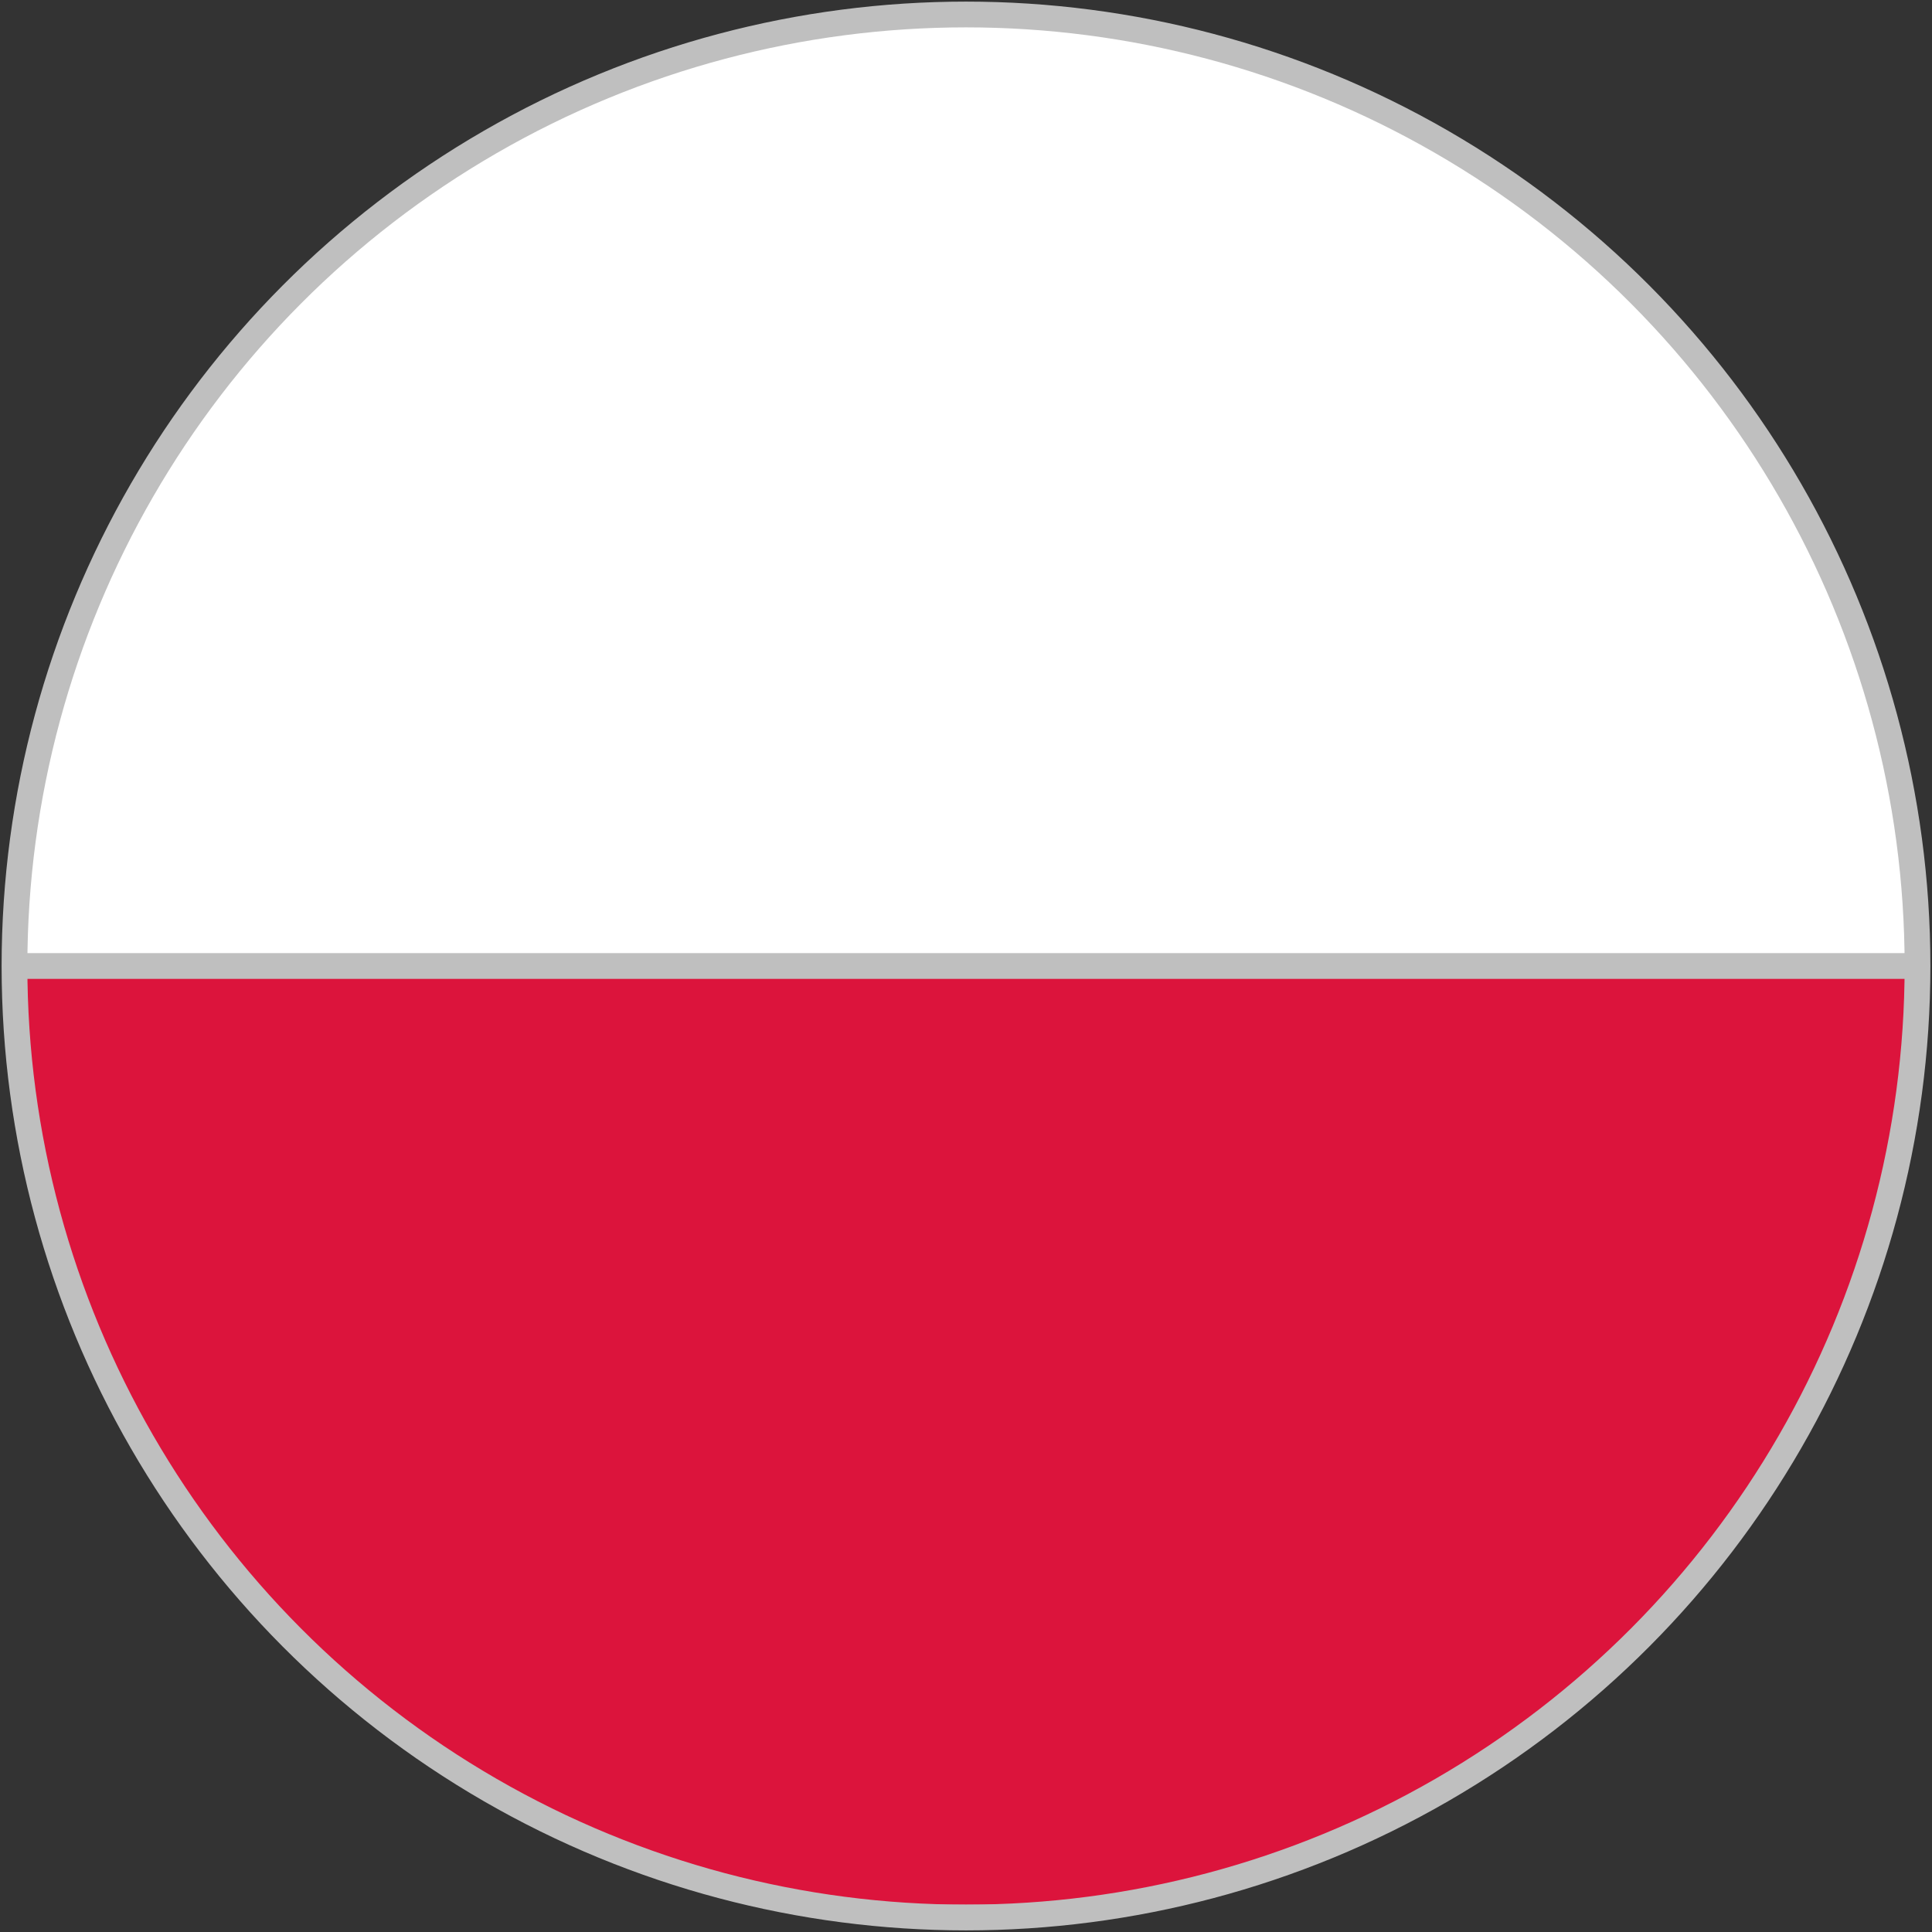
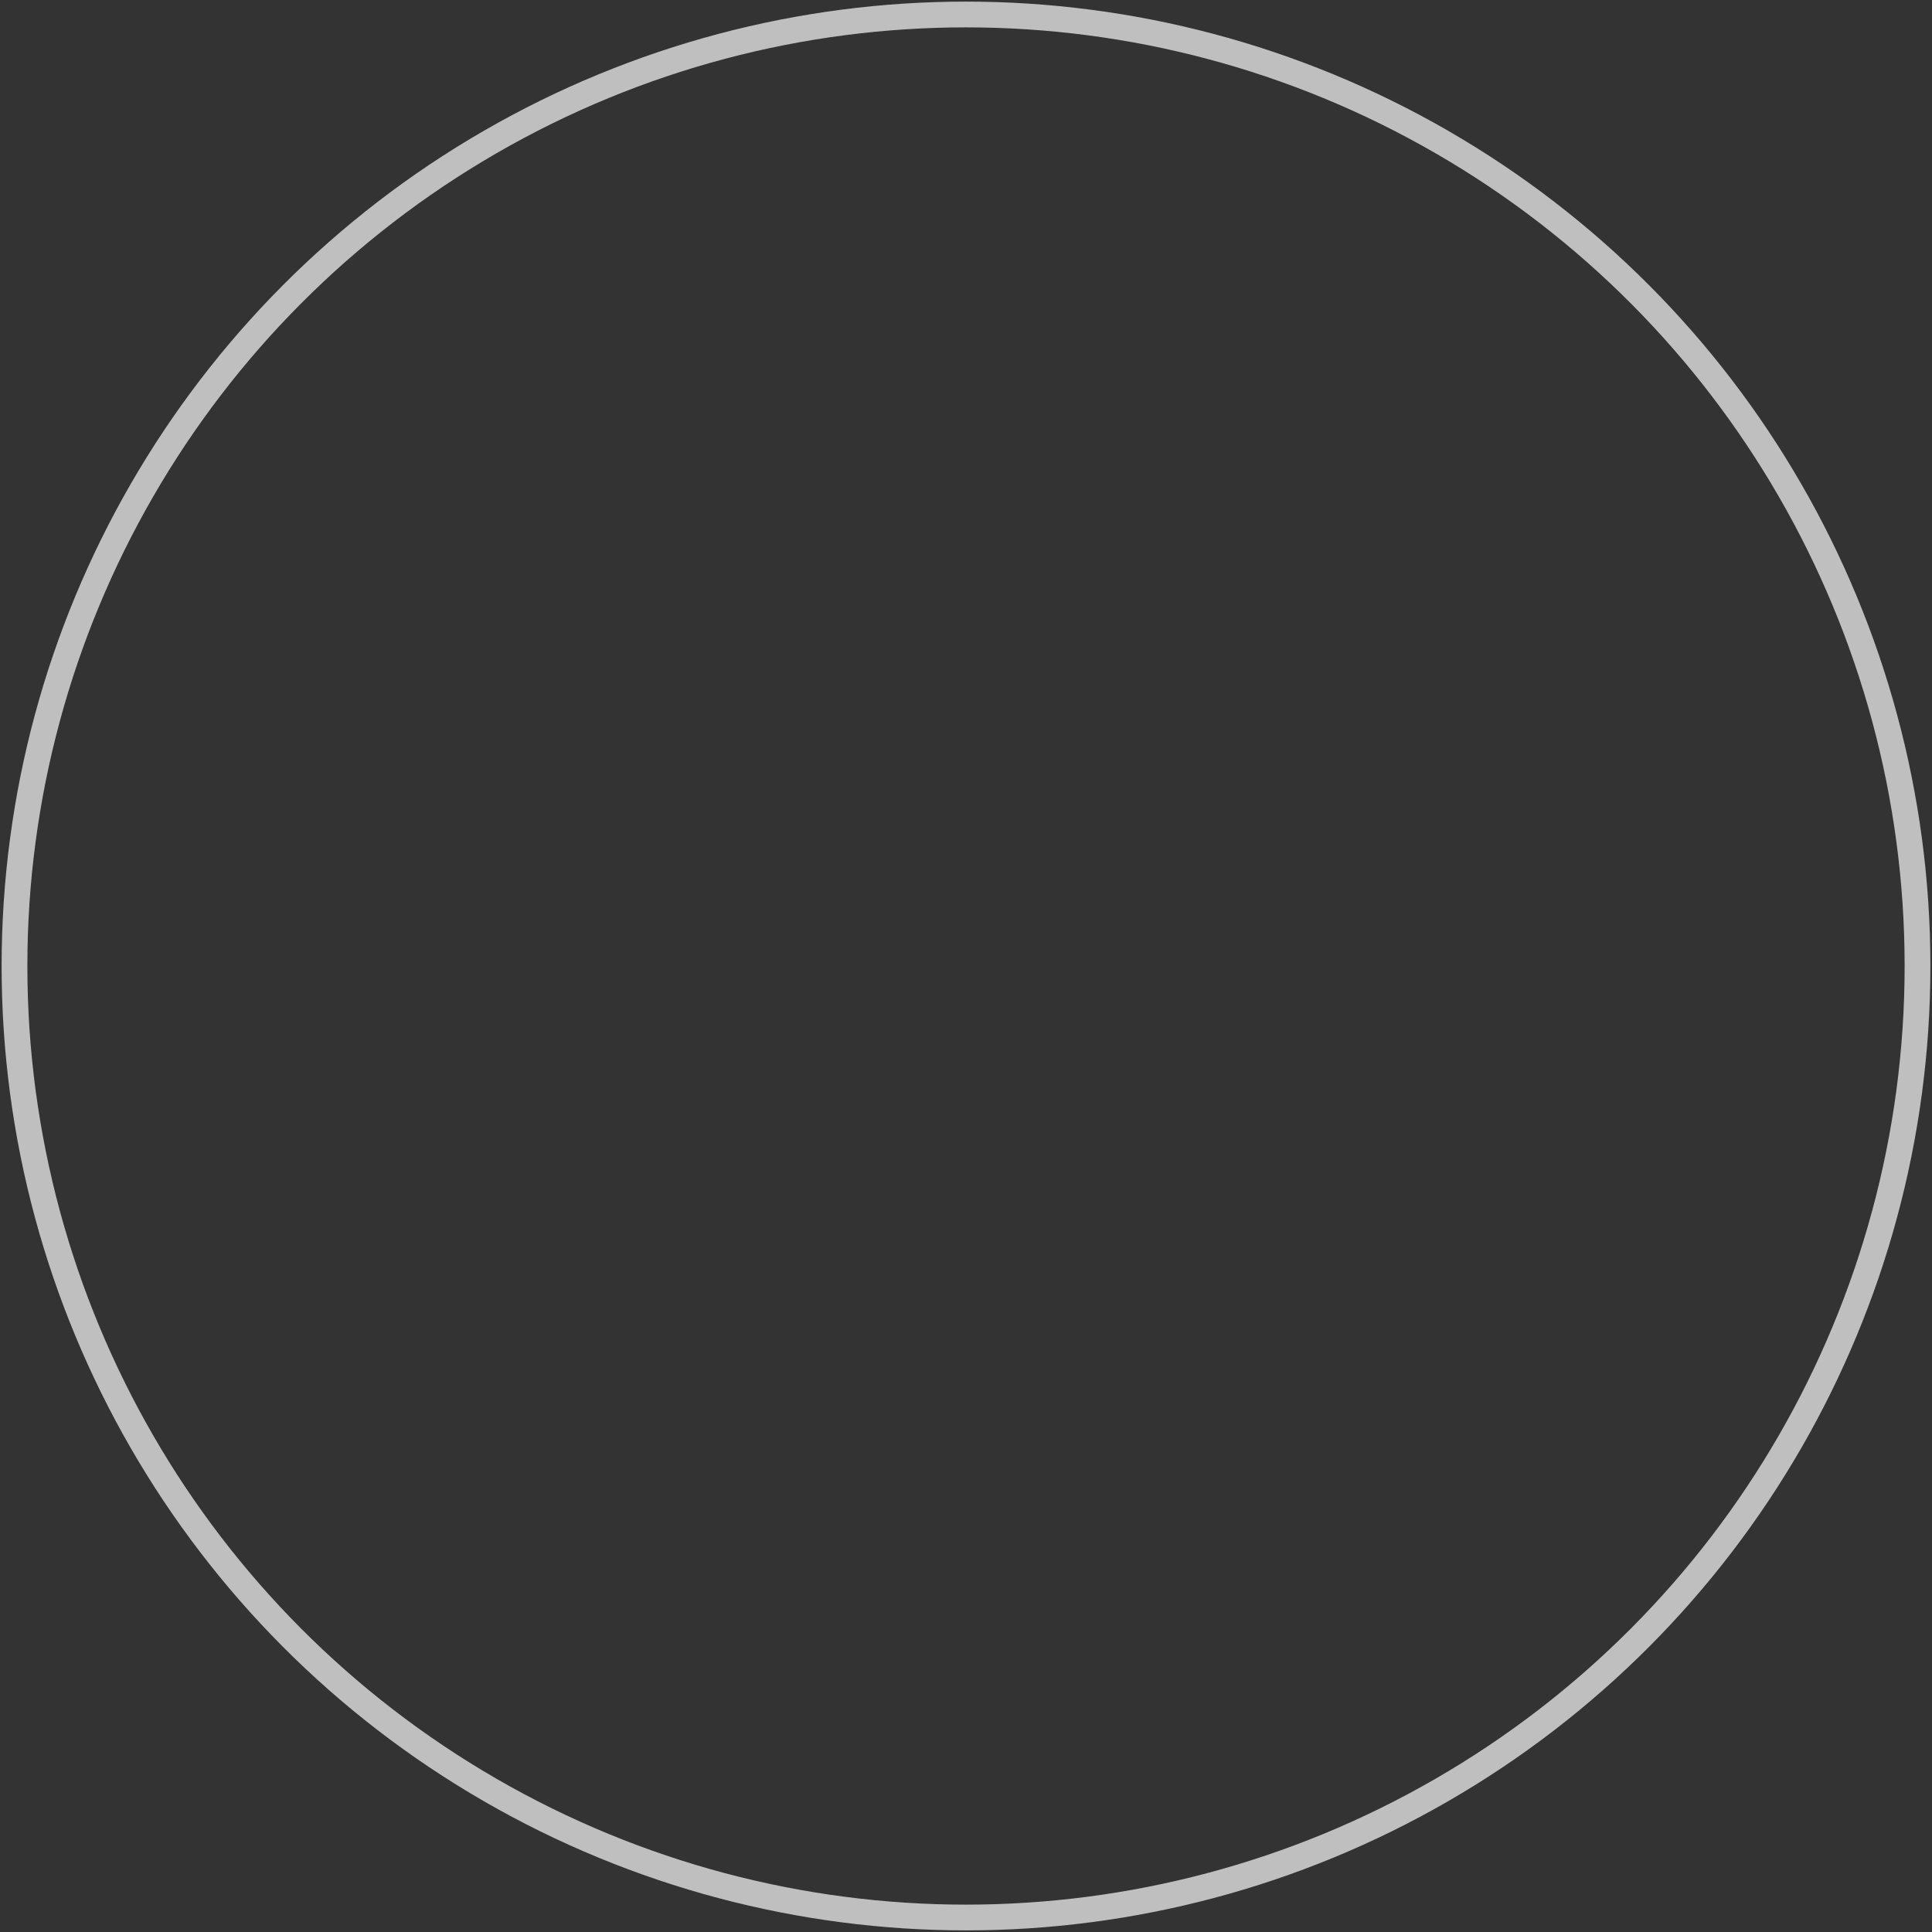
<svg xmlns="http://www.w3.org/2000/svg" xmlns:xlink="http://www.w3.org/1999/xlink" version="1.1" id="Warstwa_1" x="0px" y="0px" width="300px" height="300px" viewBox="0 0 300 300" enable-background="new 0 0 300 300" xml:space="preserve">
  <rect x="0" y="0" width="300" height="300" fill="#333333" stroke="none" />
  <g>
    <g>
      <defs>
        <circle id="SVGID_1_" cx="150" cy="150" r="147.75" />
      </defs>
      <clipPath id="SVGID_2_">
        <use xlink:href="#SVGID_1_" overflow="visible" />
      </clipPath>
-       <rect x="-86.4" y="2.25" clip-path="url(#SVGID_2_)" fill="#FFFFFF" width="472.8" height="295.5" />
    </g>
    <g>
      <defs>
        <circle id="SVGID_3_" cx="150" cy="150" r="147.75" />
      </defs>
      <clipPath id="SVGID_4_">
        <use xlink:href="#SVGID_3_" overflow="visible" />
      </clipPath>
-       <rect x="-86.4" y="150" clip-path="url(#SVGID_4_)" fill="#DC143C" stroke="#BFBFBF" stroke-width="4" stroke-miterlimit="10" width="472.8" height="147.75" />
      <use xlink:href="#SVGID_3_" overflow="visible" fill="none" stroke="#BFBFBF" stroke-width="4" stroke-miterlimit="10" />
    </g>
  </g>
</svg>